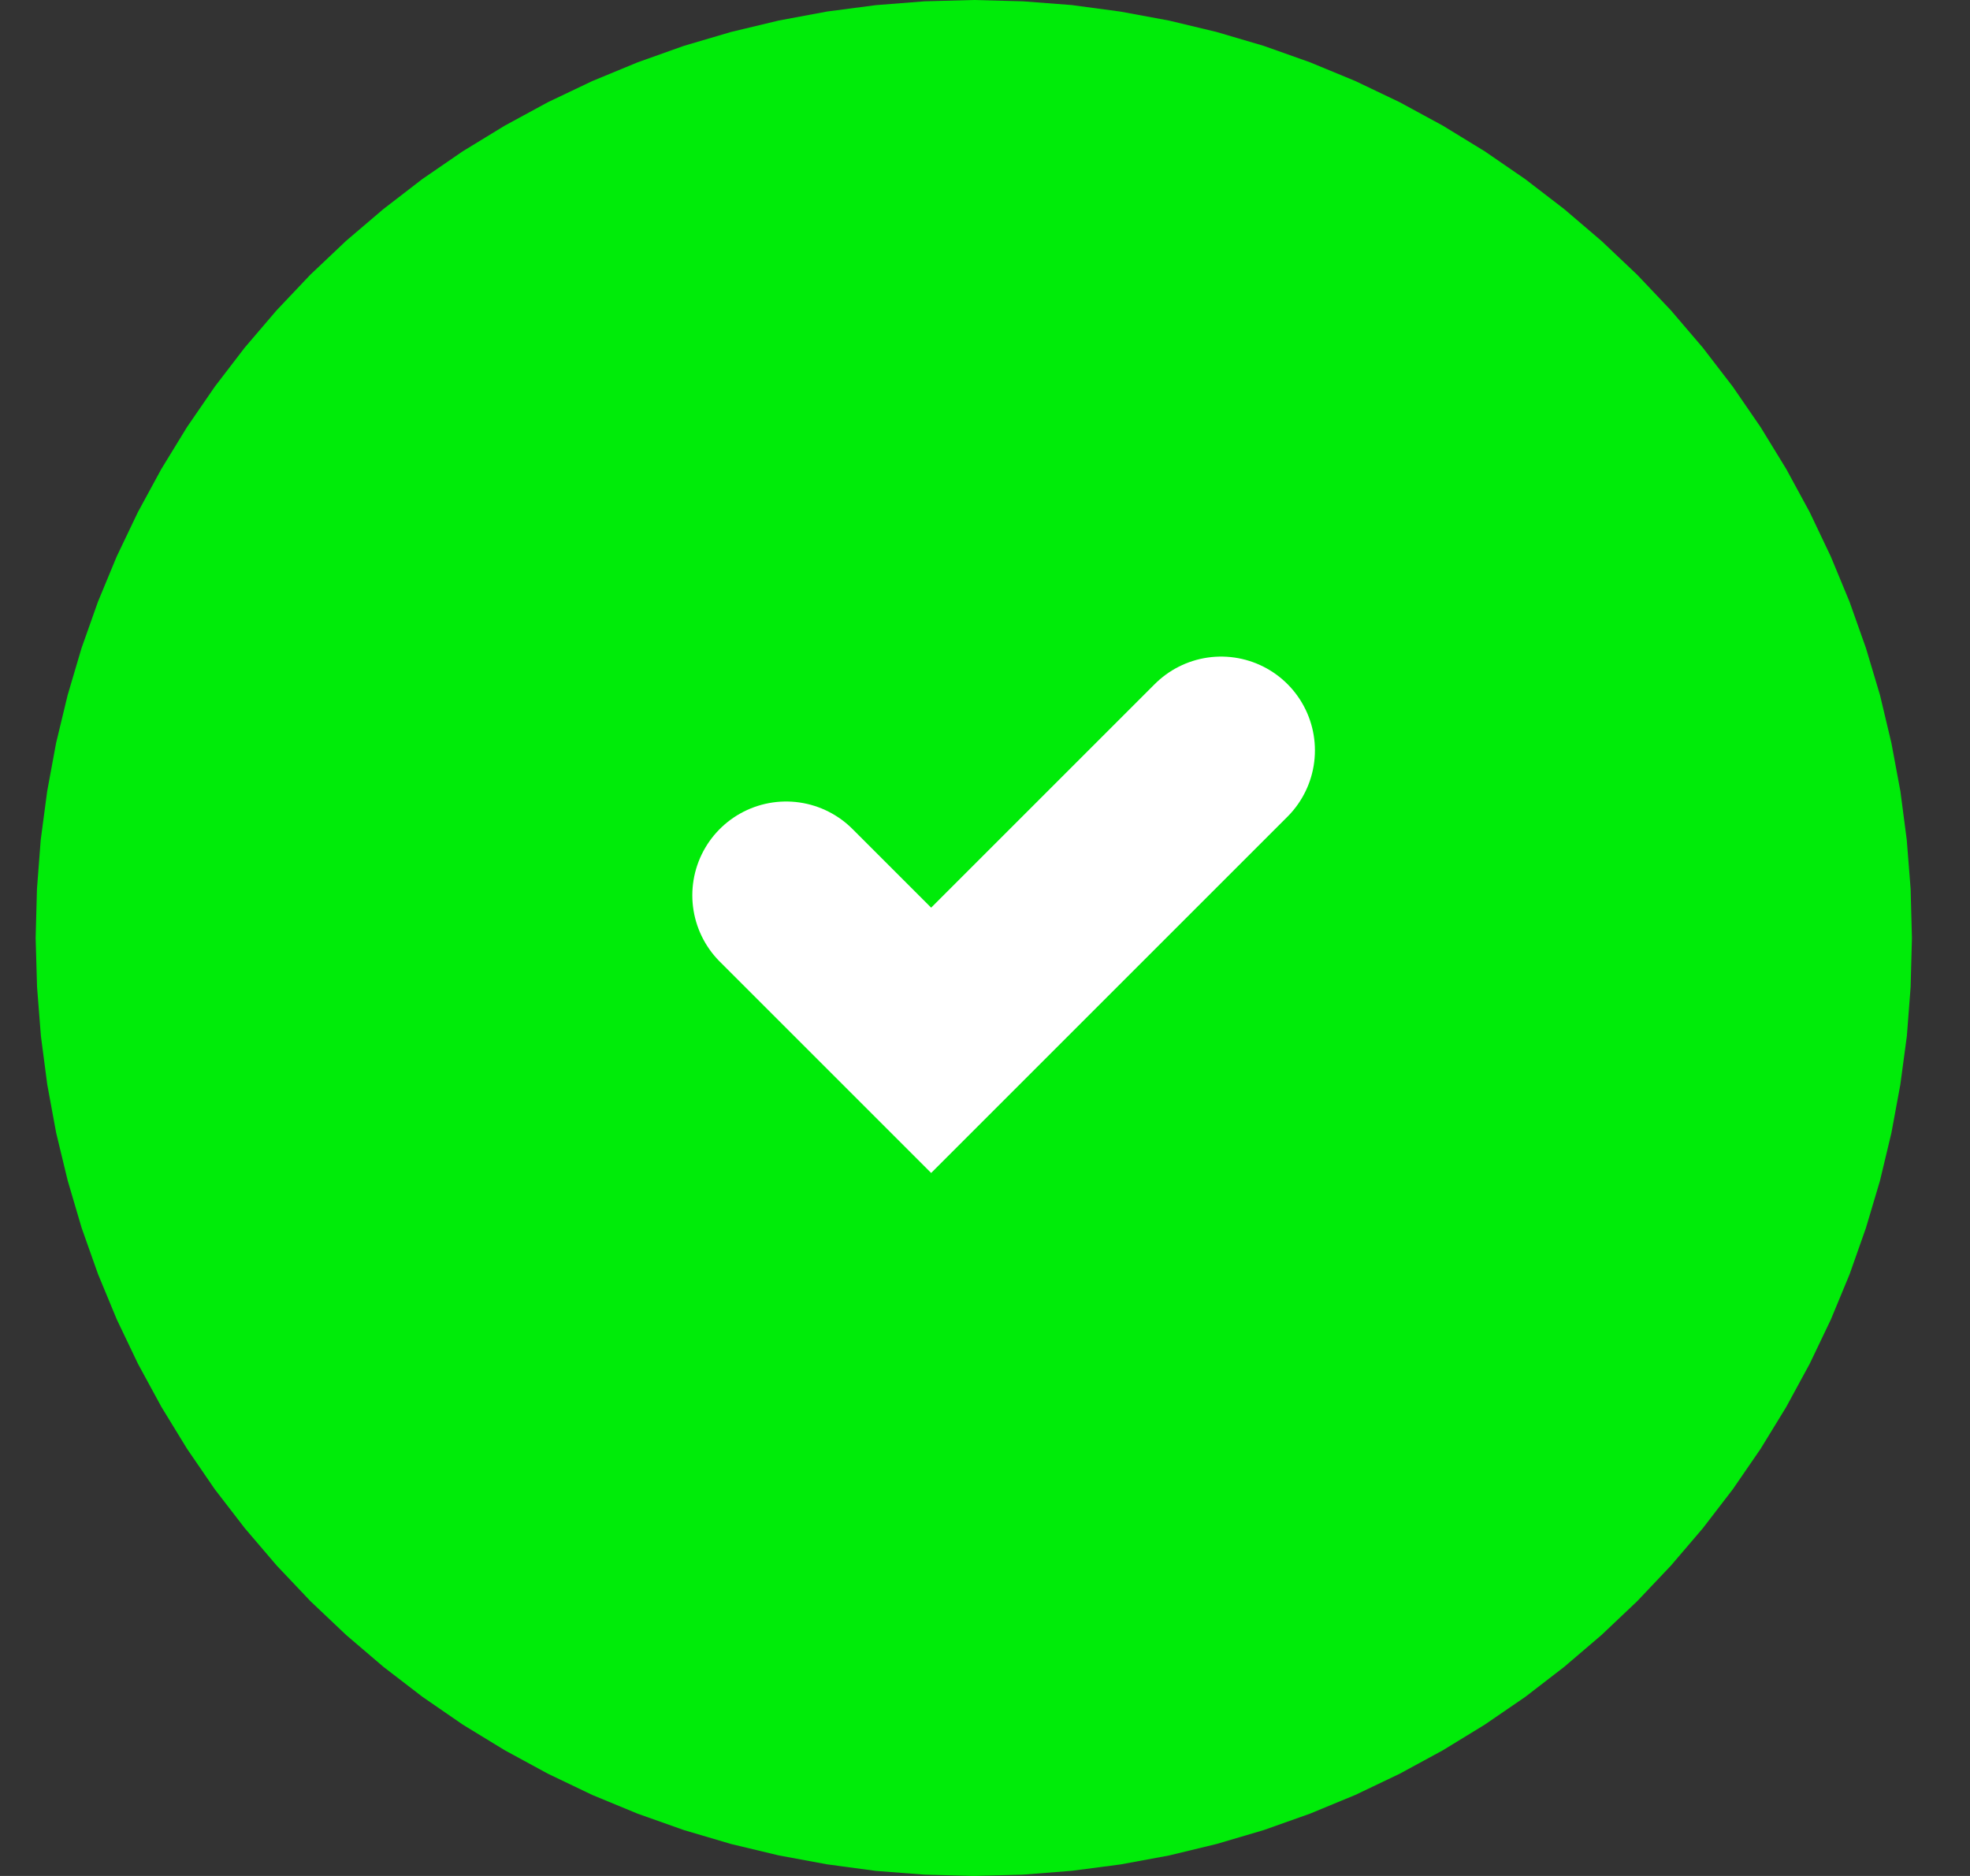
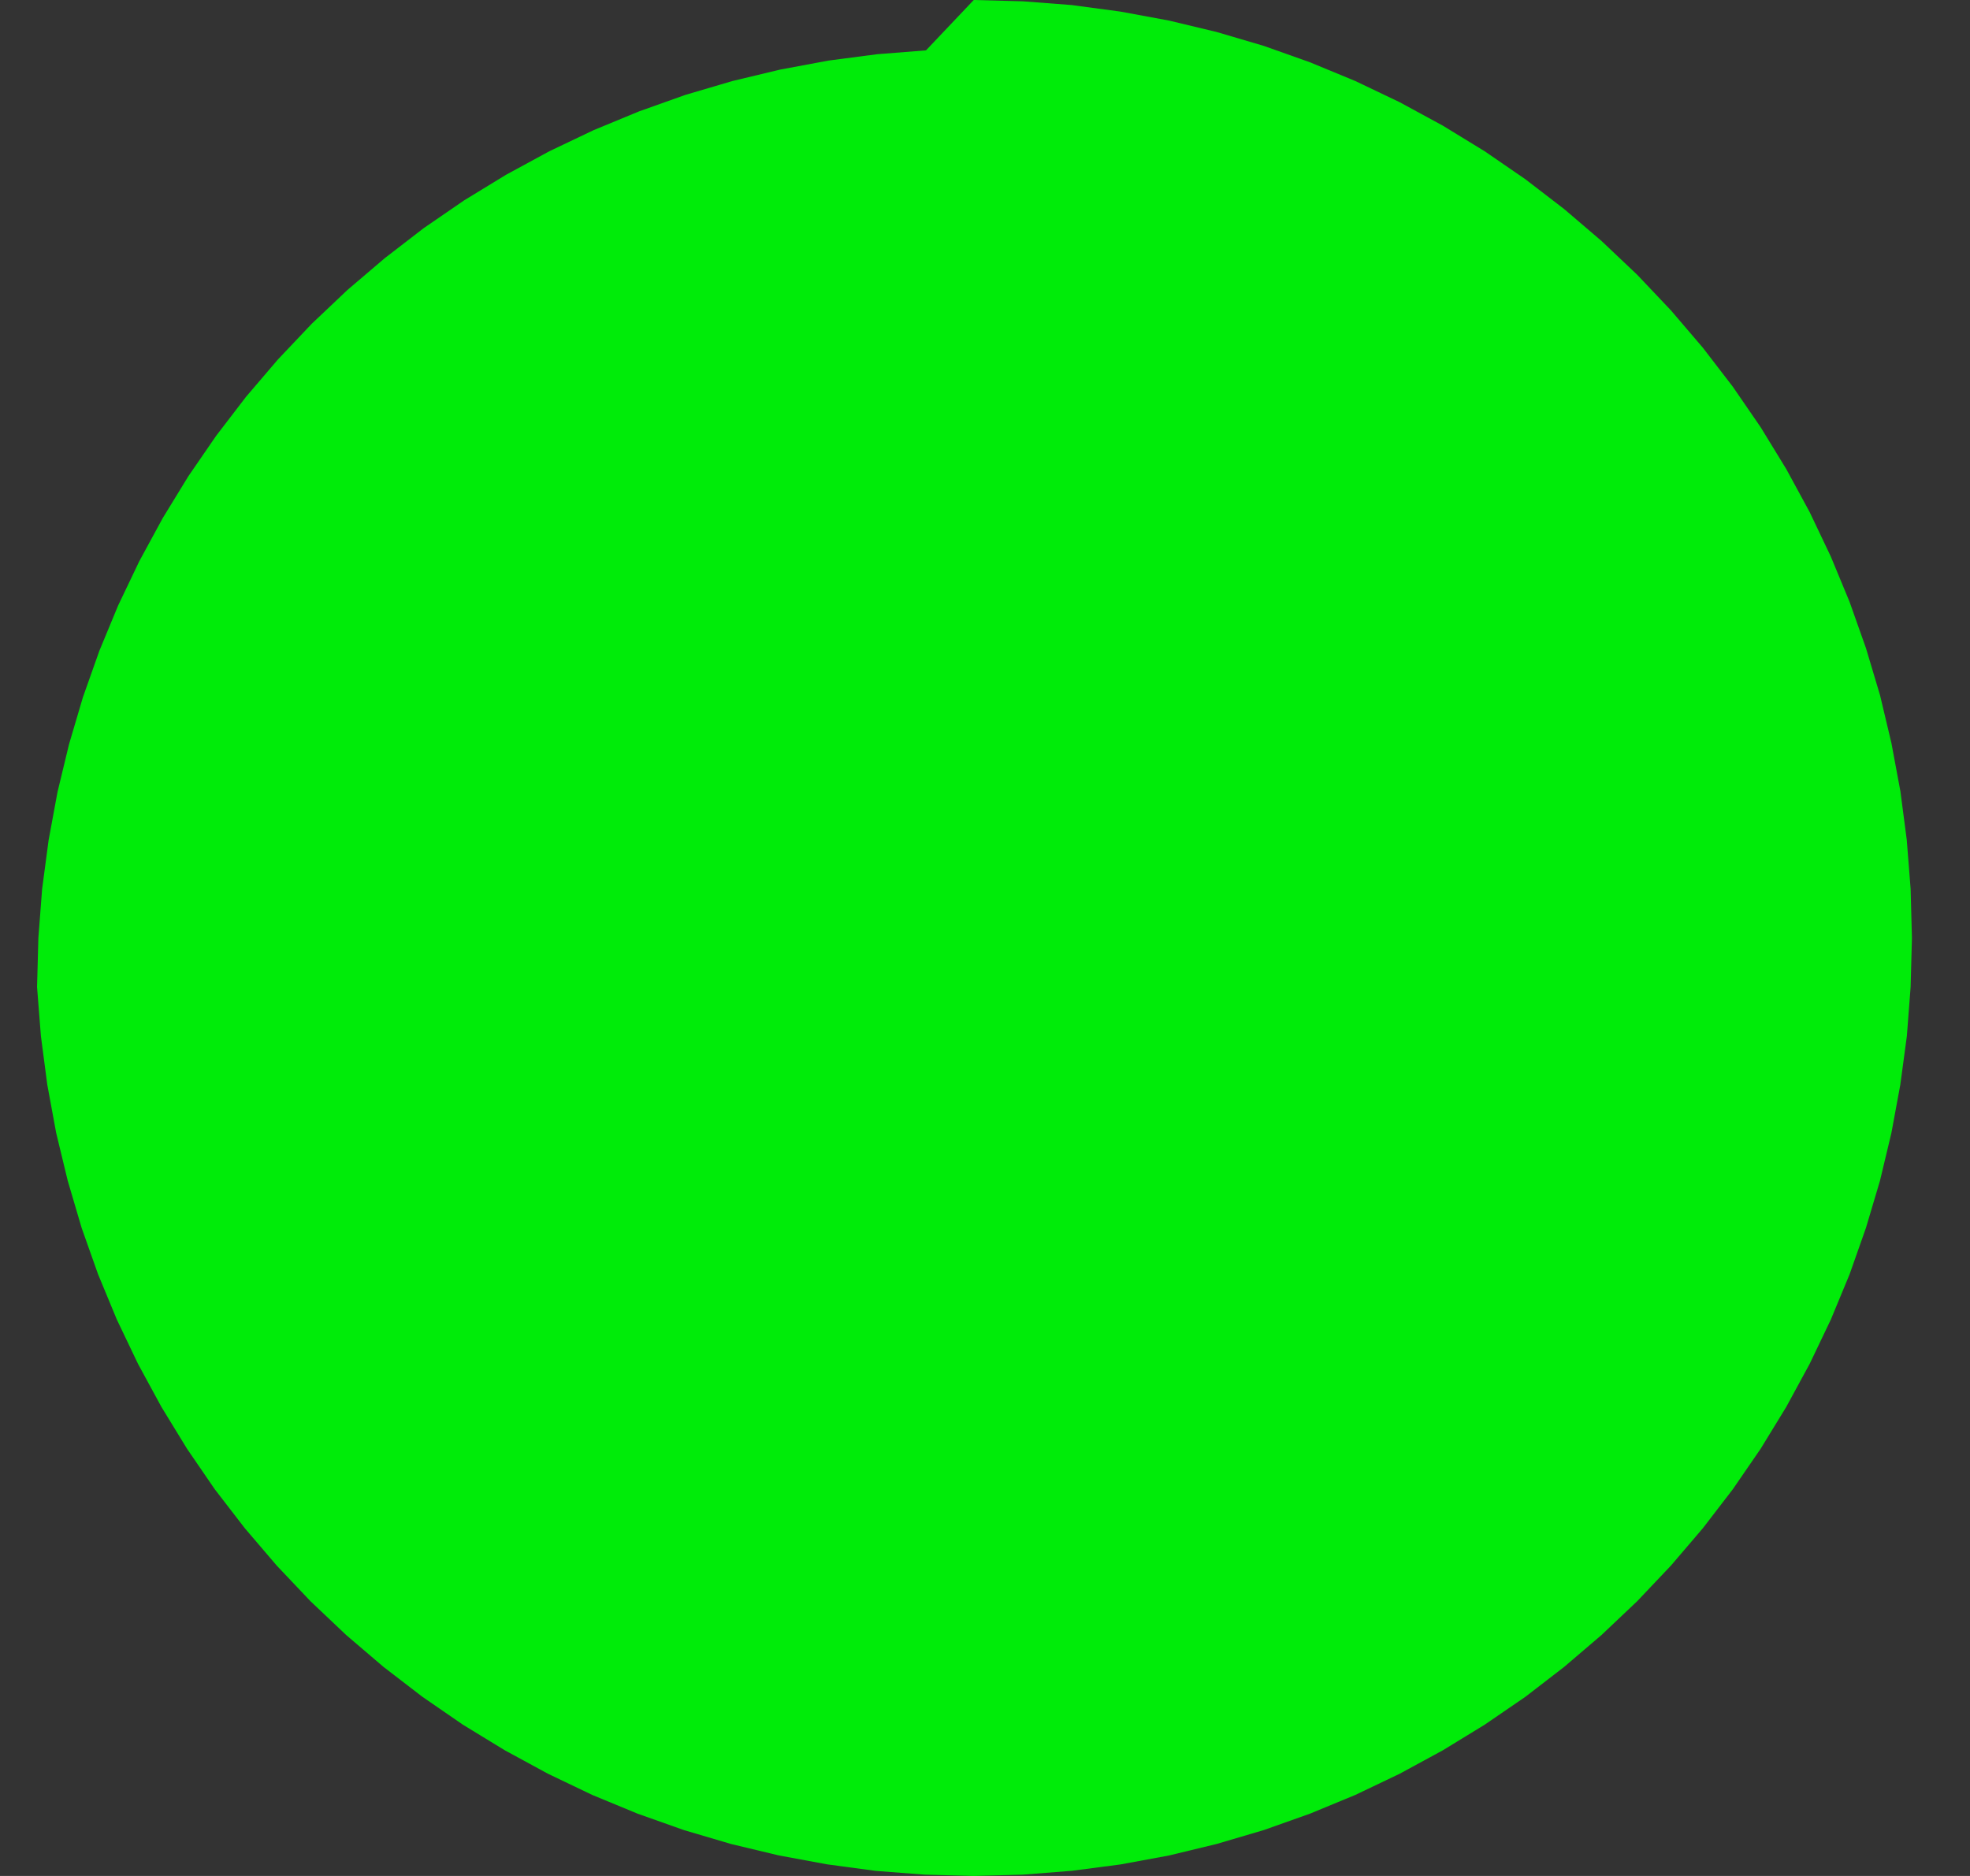
<svg xmlns="http://www.w3.org/2000/svg" width="21" height="20" fill="none">
  <rect width="100%" height="100%" fill="#333333" stroke="none" />
-   <path d="M10.38 0l.524.014.522.04.52.07.514.095.509.122.502.148.493.175.484.2.473.226.46.25.446.273.432.297.415.319.398.34.38.36.36.38.34.398.319.415.297.432.273.446.25.46.225.473.2.483.175.494.15.502.121.509.096.515.068.519.041.522.014.523-.014.523-.04.522-.07.52-.095.514-.122.51-.149.501-.174.494-.2.483-.226.473-.25.46-.273.446-.297.432-.319.415-.34.398-.36.38-.38.36-.398.34-.415.32-.432.296-.446.273-.46.25-.473.226-.484.2-.493.175-.502.148-.509.123-.515.095-.519.068-.522.041-.523.014-.524-.014-.521-.04-.52-.07-.514-.095-.51-.122-.501-.148-.494-.175-.484-.2-.472-.226-.46-.25-.447-.273-.431-.297-.415-.319-.398-.34-.38-.36-.36-.38-.34-.398-.32-.415-.296-.432L1.721 15l-.25-.46-.226-.473-.2-.483-.175-.494-.148-.502-.123-.509-.095-.515-.068-.519-.041-.522L.38 10l.014-.523.04-.522.069-.52.095-.514.123-.51.148-.501.175-.494.2-.483.226-.473.25-.46.273-.446.297-.432.318-.415.34-.398.36-.38.38-.36.399-.34.415-.32.431-.296.447-.273.46-.25.472-.225.484-.2.494-.176.502-.148.509-.122.515-.096.519-.068.521-.041L10.38 0z" fill="#00EC09" />
-   <path d="M8.38 9.545l1.546 1.546L13.017 8" stroke="#fff" stroke-width="2" stroke-linecap="round" />
+   <path d="M10.38 0l.524.014.522.04.52.07.514.095.509.122.502.148.493.175.484.2.473.226.46.25.446.273.432.297.415.319.398.34.38.36.36.38.34.398.319.415.297.432.273.446.25.46.225.473.2.483.175.494.15.502.121.509.096.515.068.519.041.522.014.523-.014.523-.04.522-.07.52-.095.514-.122.51-.149.501-.174.494-.2.483-.226.473-.25.46-.273.446-.297.432-.319.415-.34.398-.36.38-.38.36-.398.34-.415.32-.432.296-.446.273-.46.25-.473.226-.484.2-.493.175-.502.148-.509.123-.515.095-.519.068-.522.041-.523.014-.524-.014-.521-.04-.52-.07-.514-.095-.51-.122-.501-.148-.494-.175-.484-.2-.472-.226-.46-.25-.447-.273-.431-.297-.415-.319-.398-.34-.38-.36-.36-.38-.34-.398-.32-.415-.296-.432L1.721 15l-.25-.46-.226-.473-.2-.483-.175-.494-.148-.502-.123-.509-.095-.515-.068-.519-.041-.522l.014-.523.04-.522.069-.52.095-.514.123-.51.148-.501.175-.494.2-.483.226-.473.25-.46.273-.446.297-.432.318-.415.34-.398.36-.38.38-.36.399-.34.415-.32.431-.296.447-.273.46-.25.472-.225.484-.2.494-.176.502-.148.509-.122.515-.096.519-.068.521-.041L10.38 0z" fill="#00EC09" />
</svg>